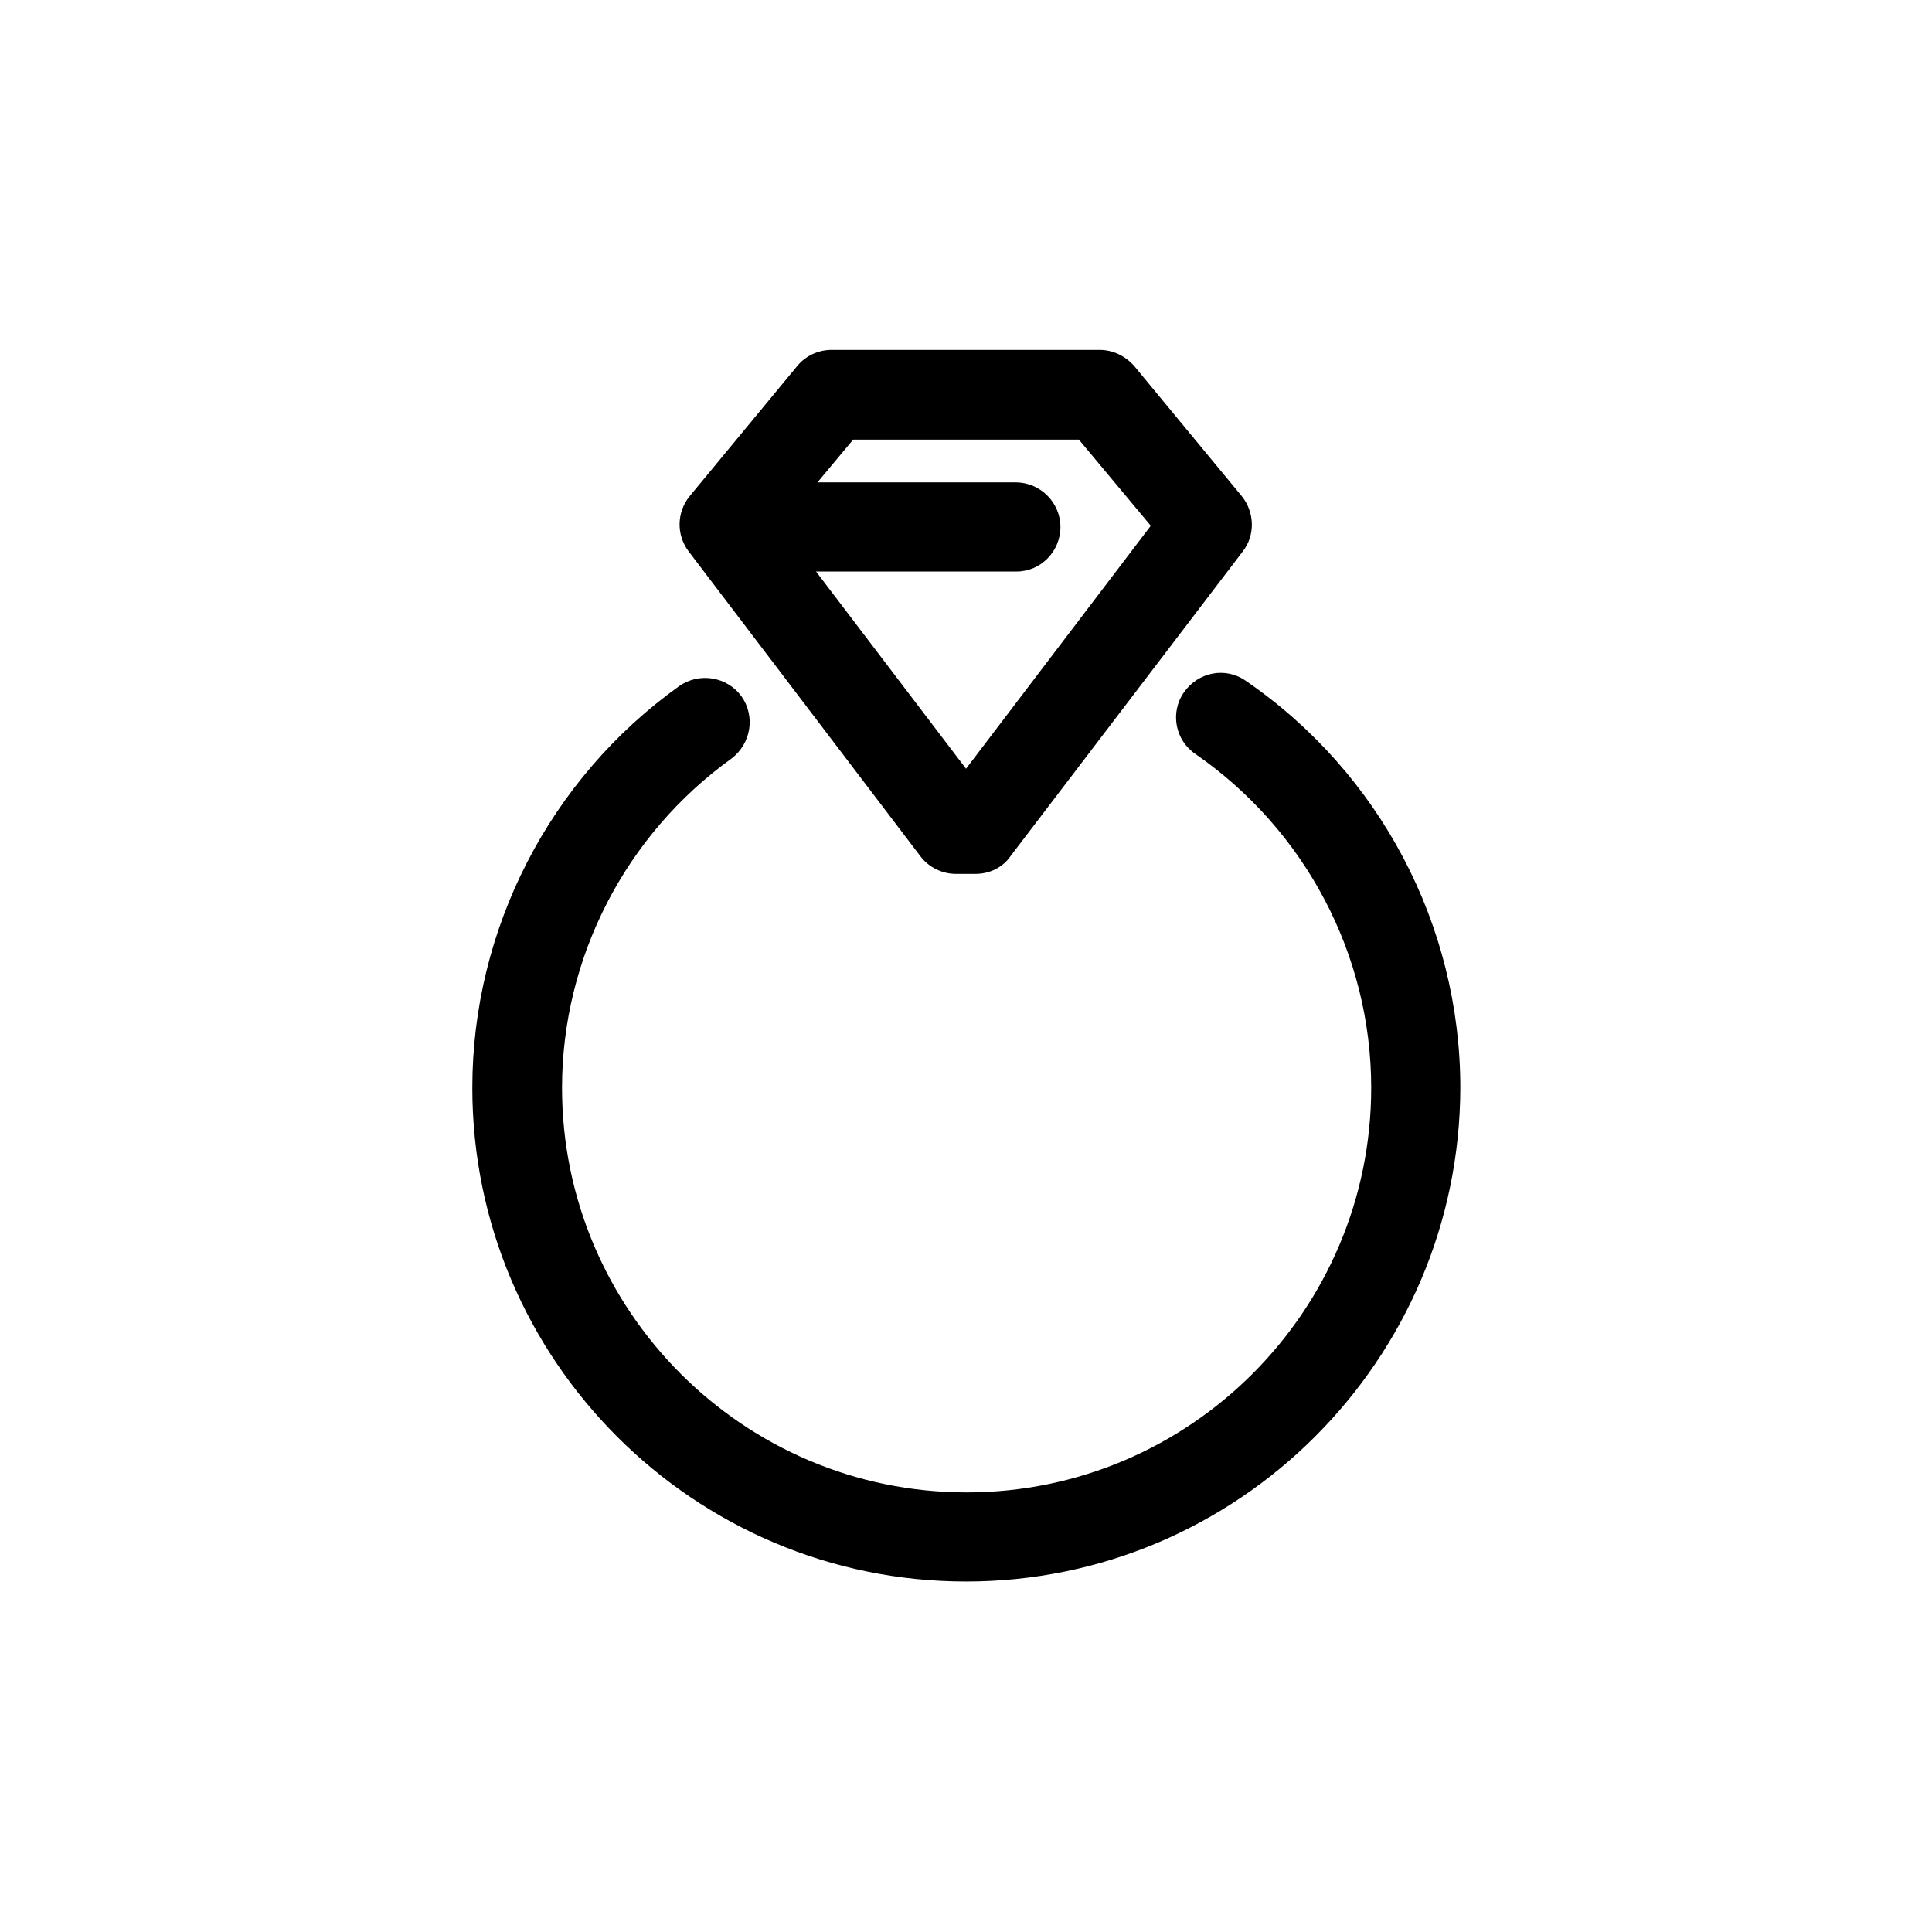
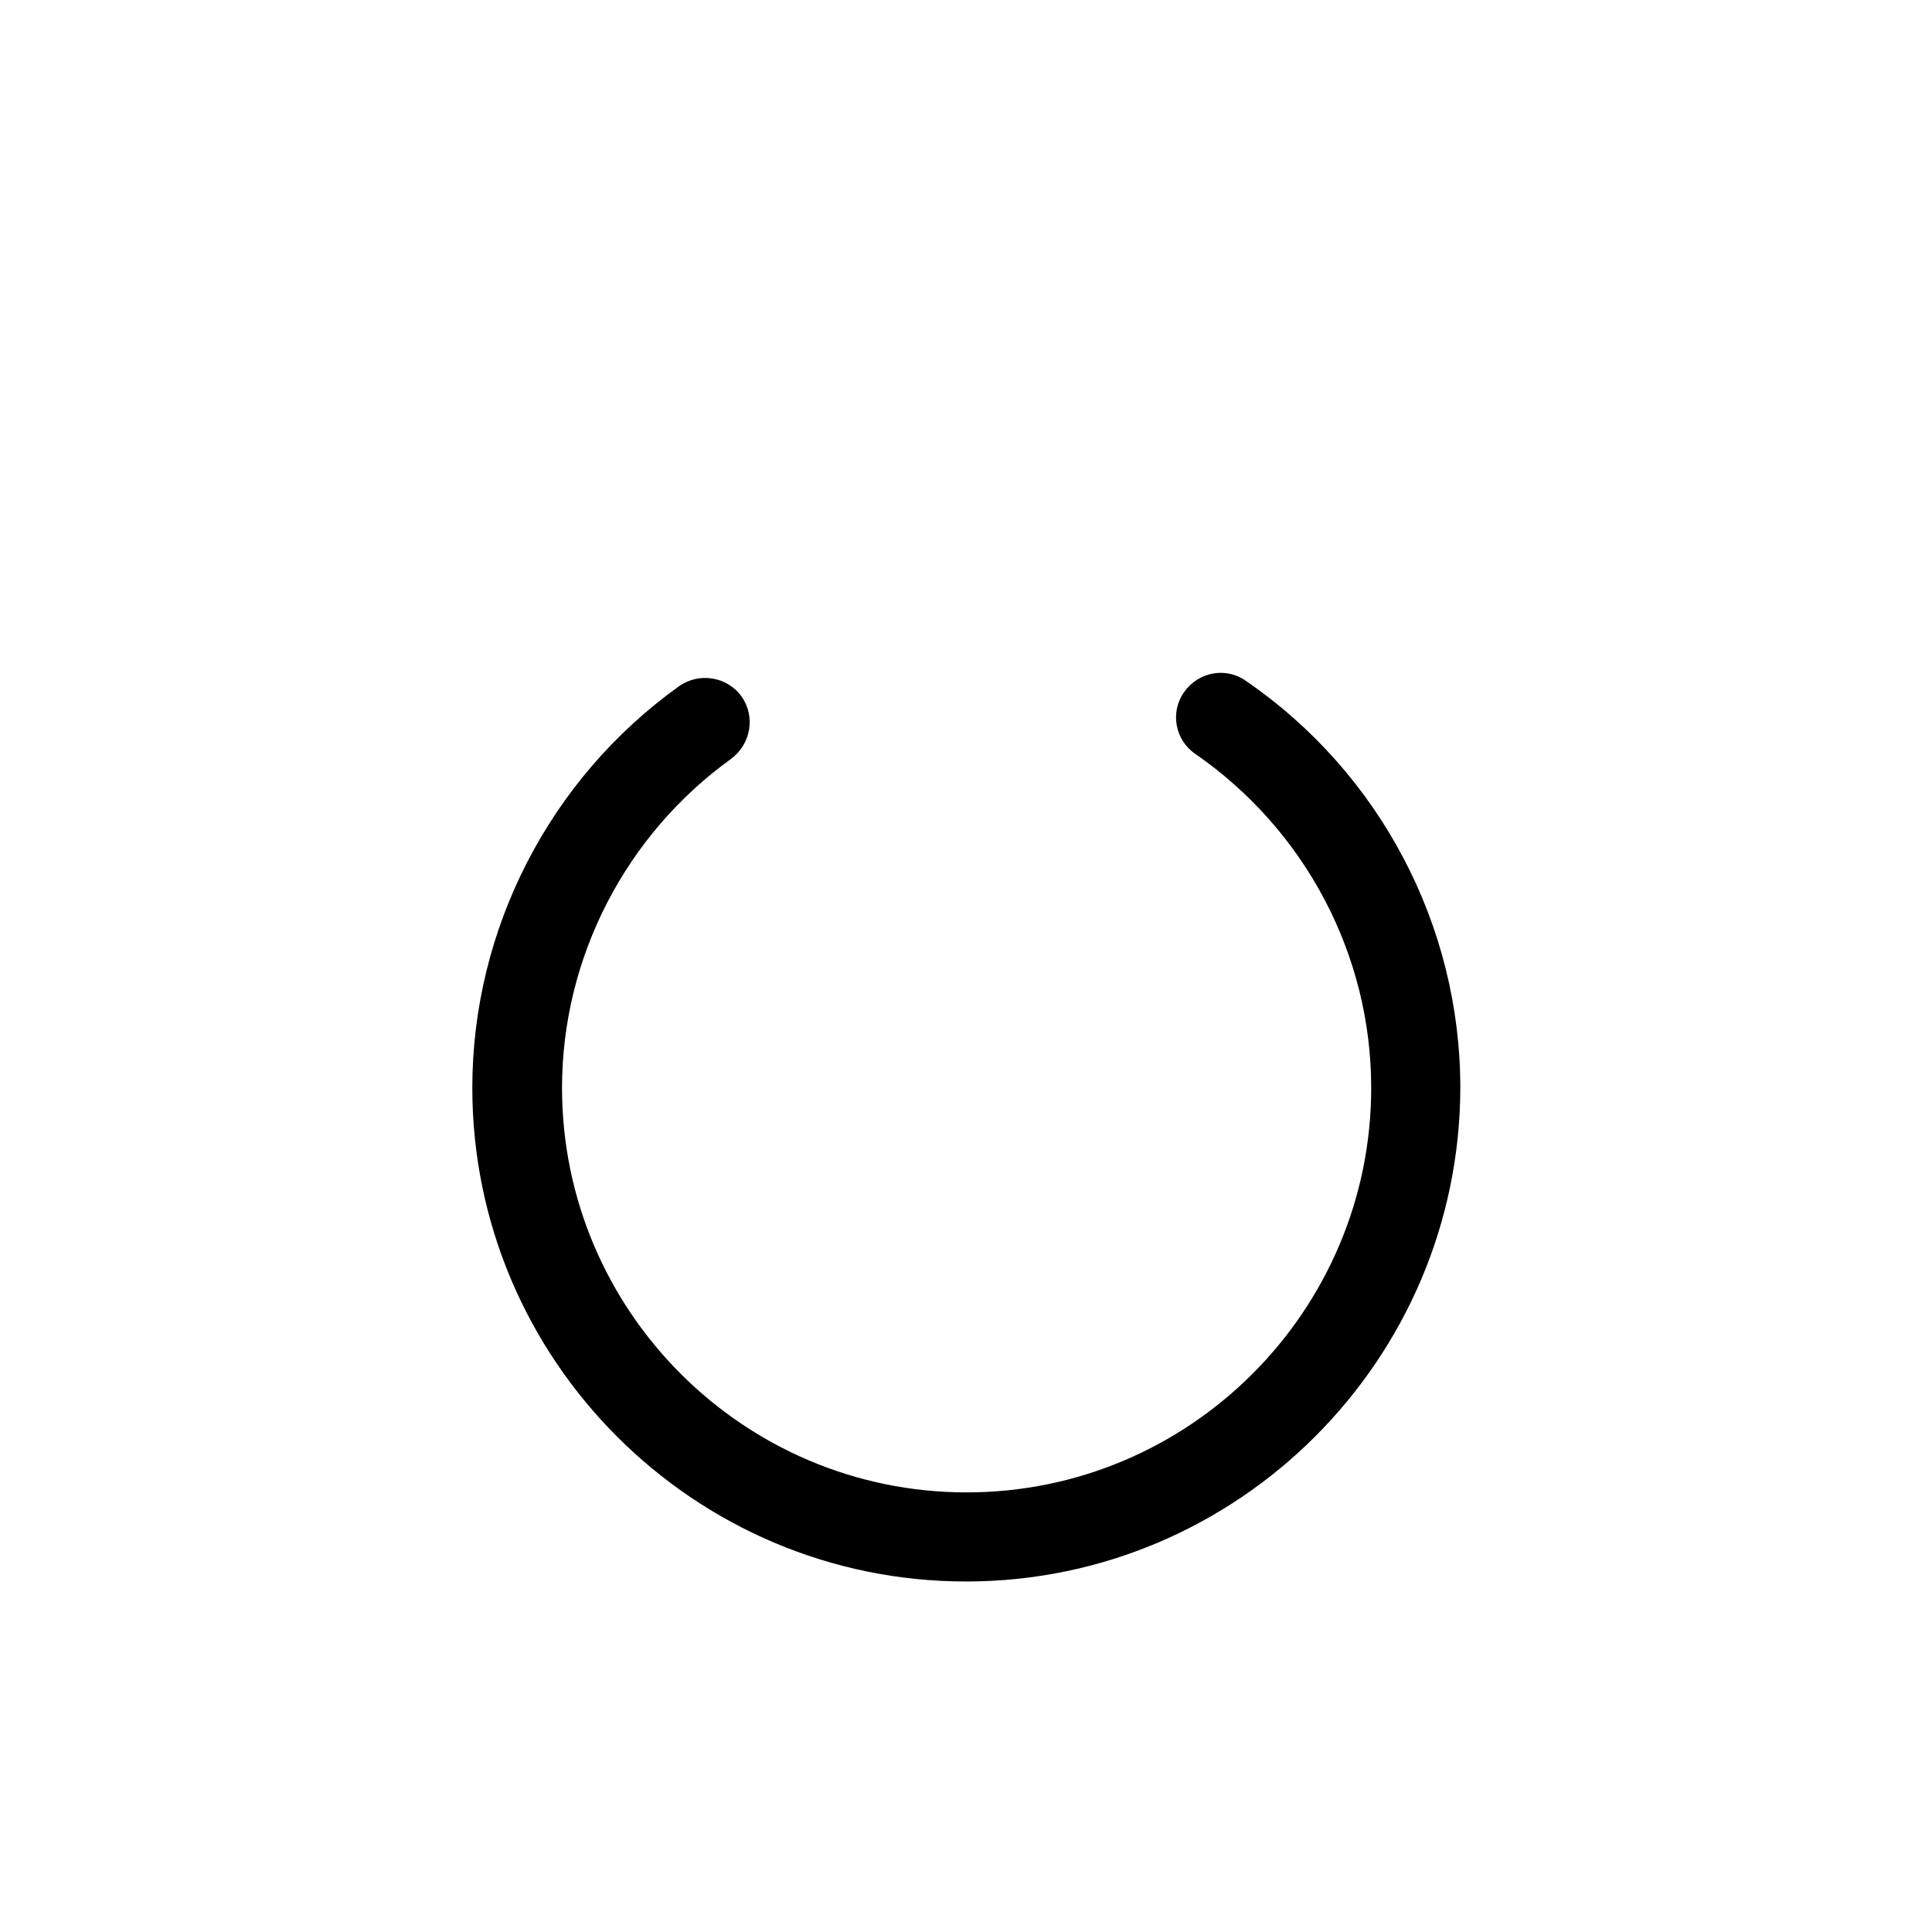
<svg xmlns="http://www.w3.org/2000/svg" fill="#000000" width="800px" height="800px" version="1.1" viewBox="144 144 512 512">
  <g>
-     <path d="m413.38 295.46h-70.062c-6.453 0-11.809-5.352-11.809-11.809 0-6.453 5.352-11.809 11.809-11.809h69.902c6.453 0 11.809 5.352 11.809 11.809 0 6.457-5.195 11.809-11.648 11.809z" />
    <path d="m400 563.11c-72.109 0-130.83-58.727-130.83-130.83 0-42.035 20.469-81.867 54.789-106.43 5.352-3.777 12.754-2.519 16.531 2.676 3.777 5.352 2.519 12.594-2.676 16.531-28.023 20.152-44.871 52.742-44.871 87.223 0 59.039 48.02 107.22 107.22 107.22 59.199 0 107.22-48.176 107.22-107.22 0-35.266-17.477-68.328-46.602-88.48-5.352-3.621-6.769-11.02-2.992-16.375 3.777-5.352 11.02-6.769 16.375-2.992 35.582 24.402 56.836 64.867 56.836 107.85-0.164 72.109-58.891 130.83-131 130.83z" />
-     <path d="m402.52 375.59h-5.195c-3.621 0-7.242-1.73-9.445-4.723l-61.402-80.766c-3.305-4.41-3.148-10.391 0.316-14.641l28.496-34.48c2.203-2.676 5.512-4.25 9.133-4.25h71.004c3.465 0 6.769 1.574 9.133 4.25l28.496 34.48c3.465 4.25 3.621 10.391 0.316 14.641l-61.559 80.766c-2.047 2.992-5.512 4.723-9.293 4.723zm-51.48-92.258 48.965 64.391 48.965-64.395-19.051-22.824h-59.828z" />
  </g>
</svg>